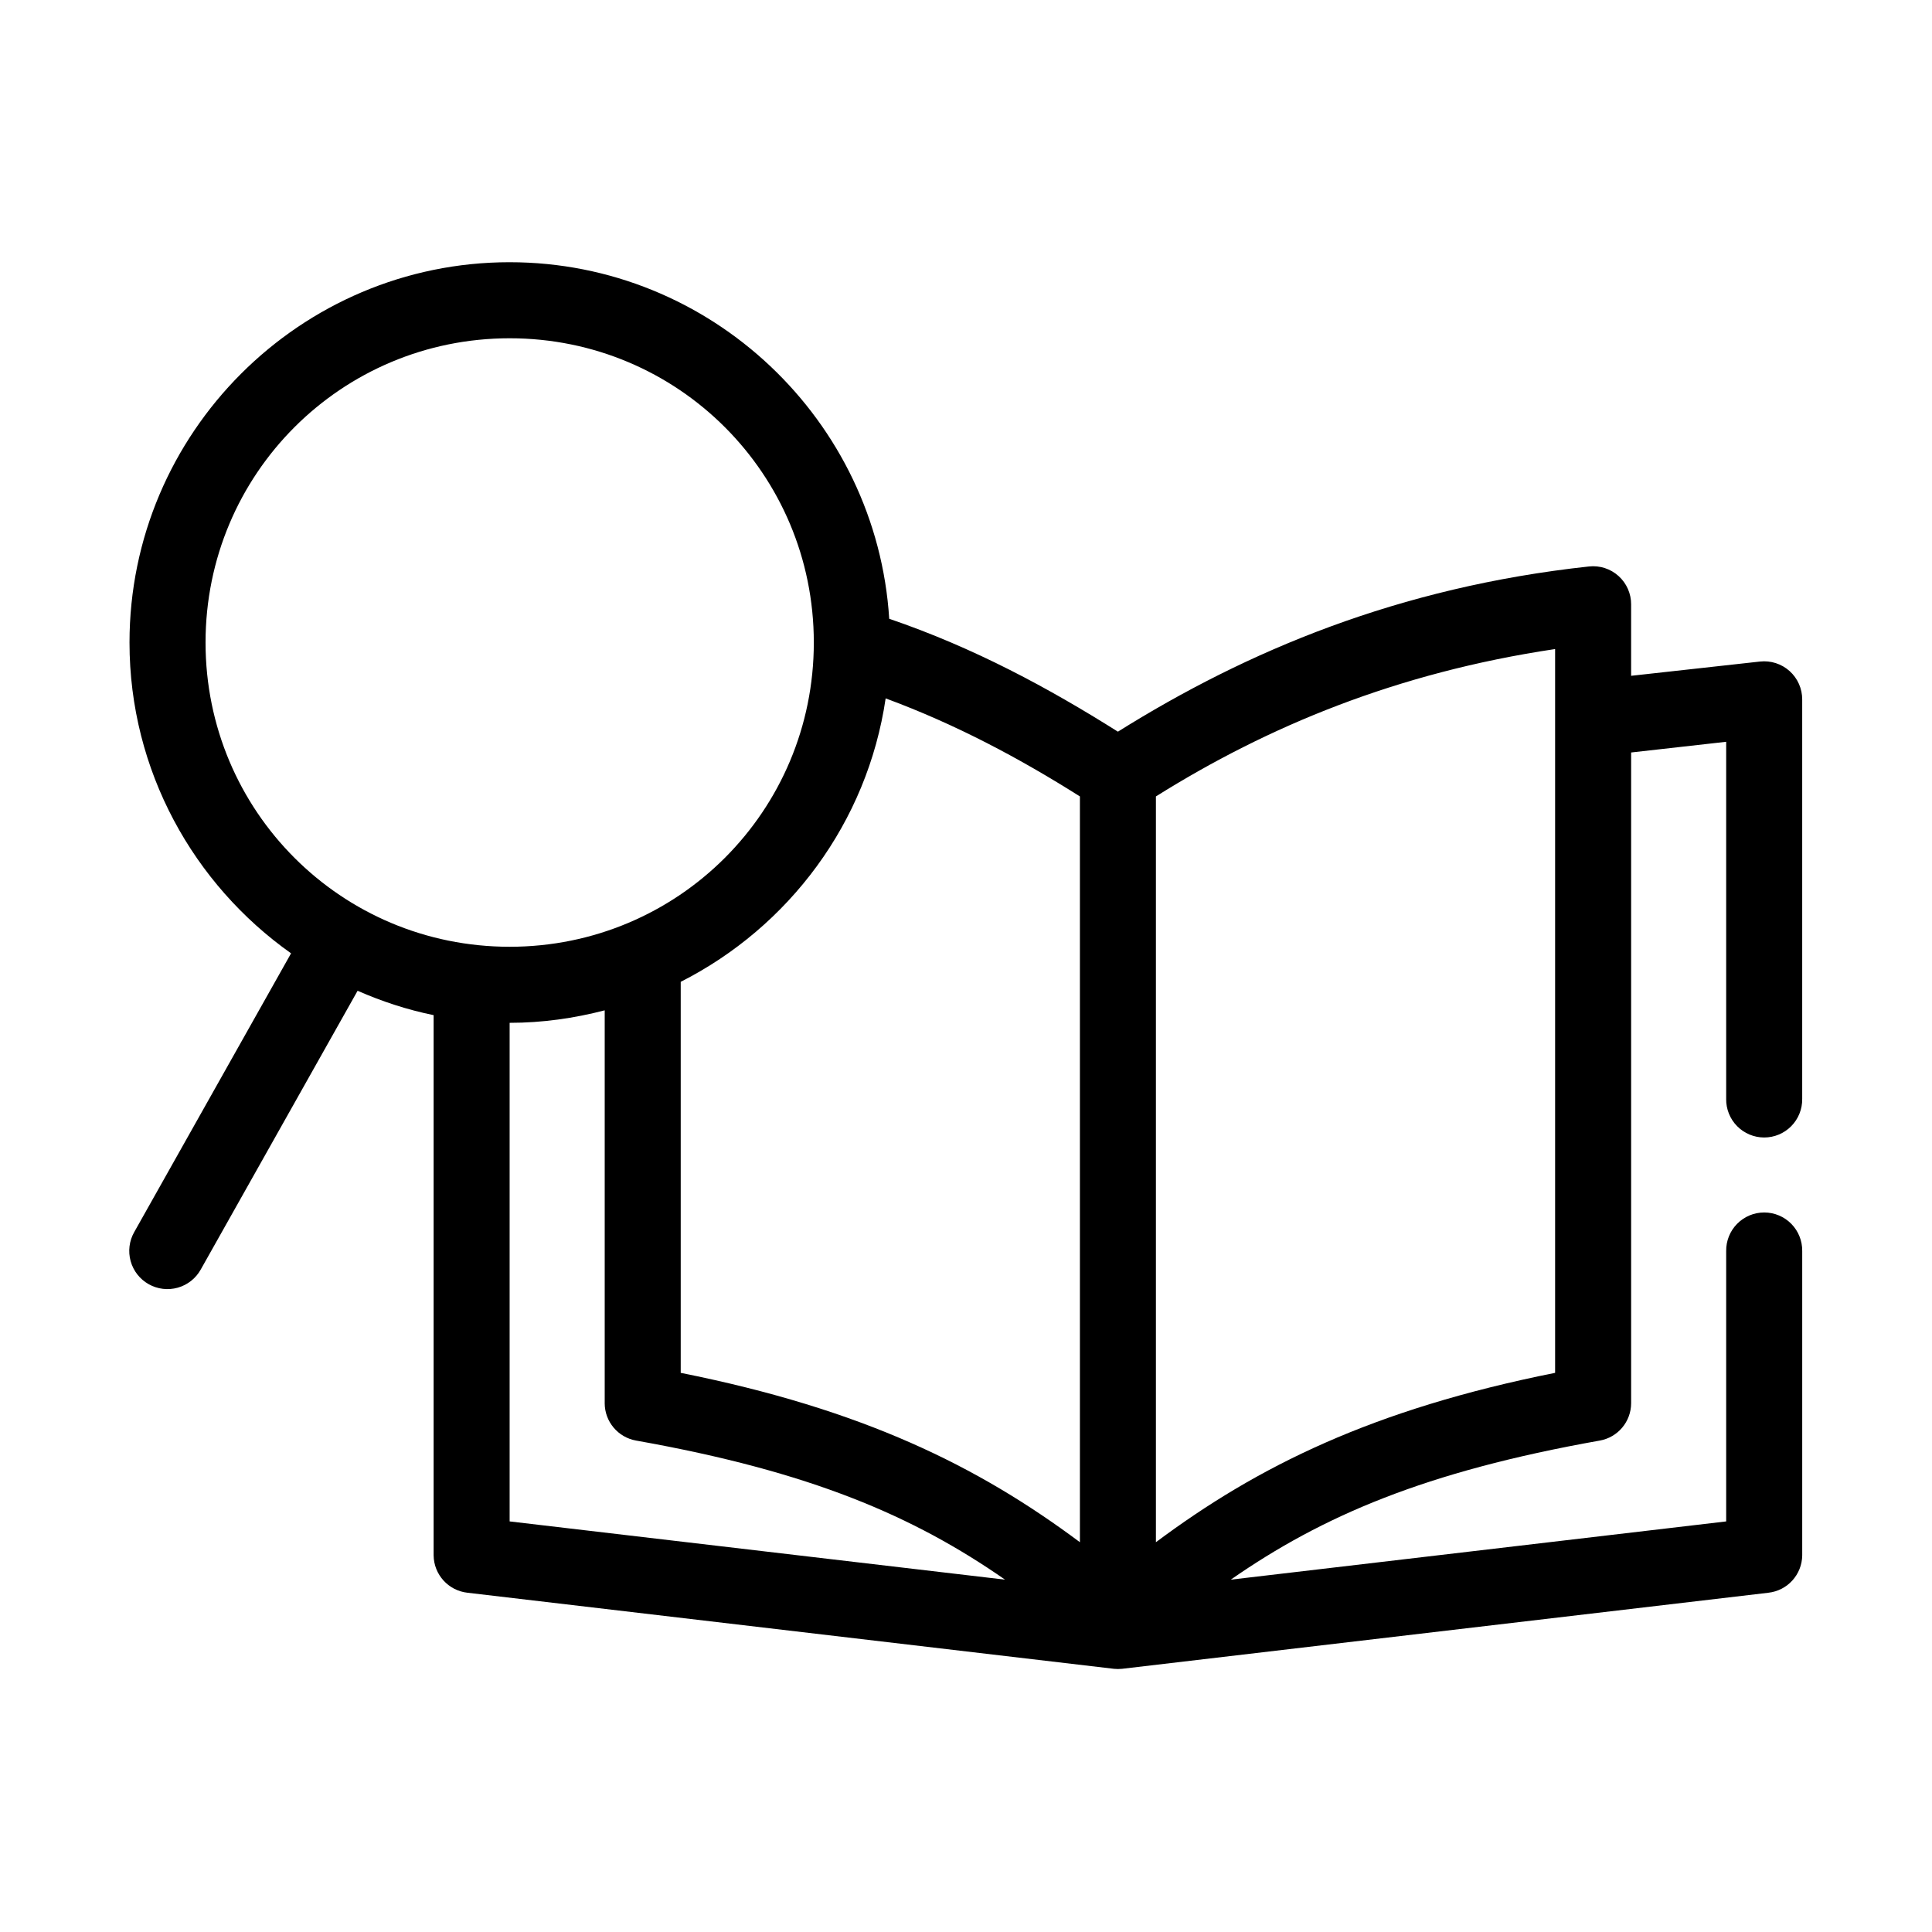
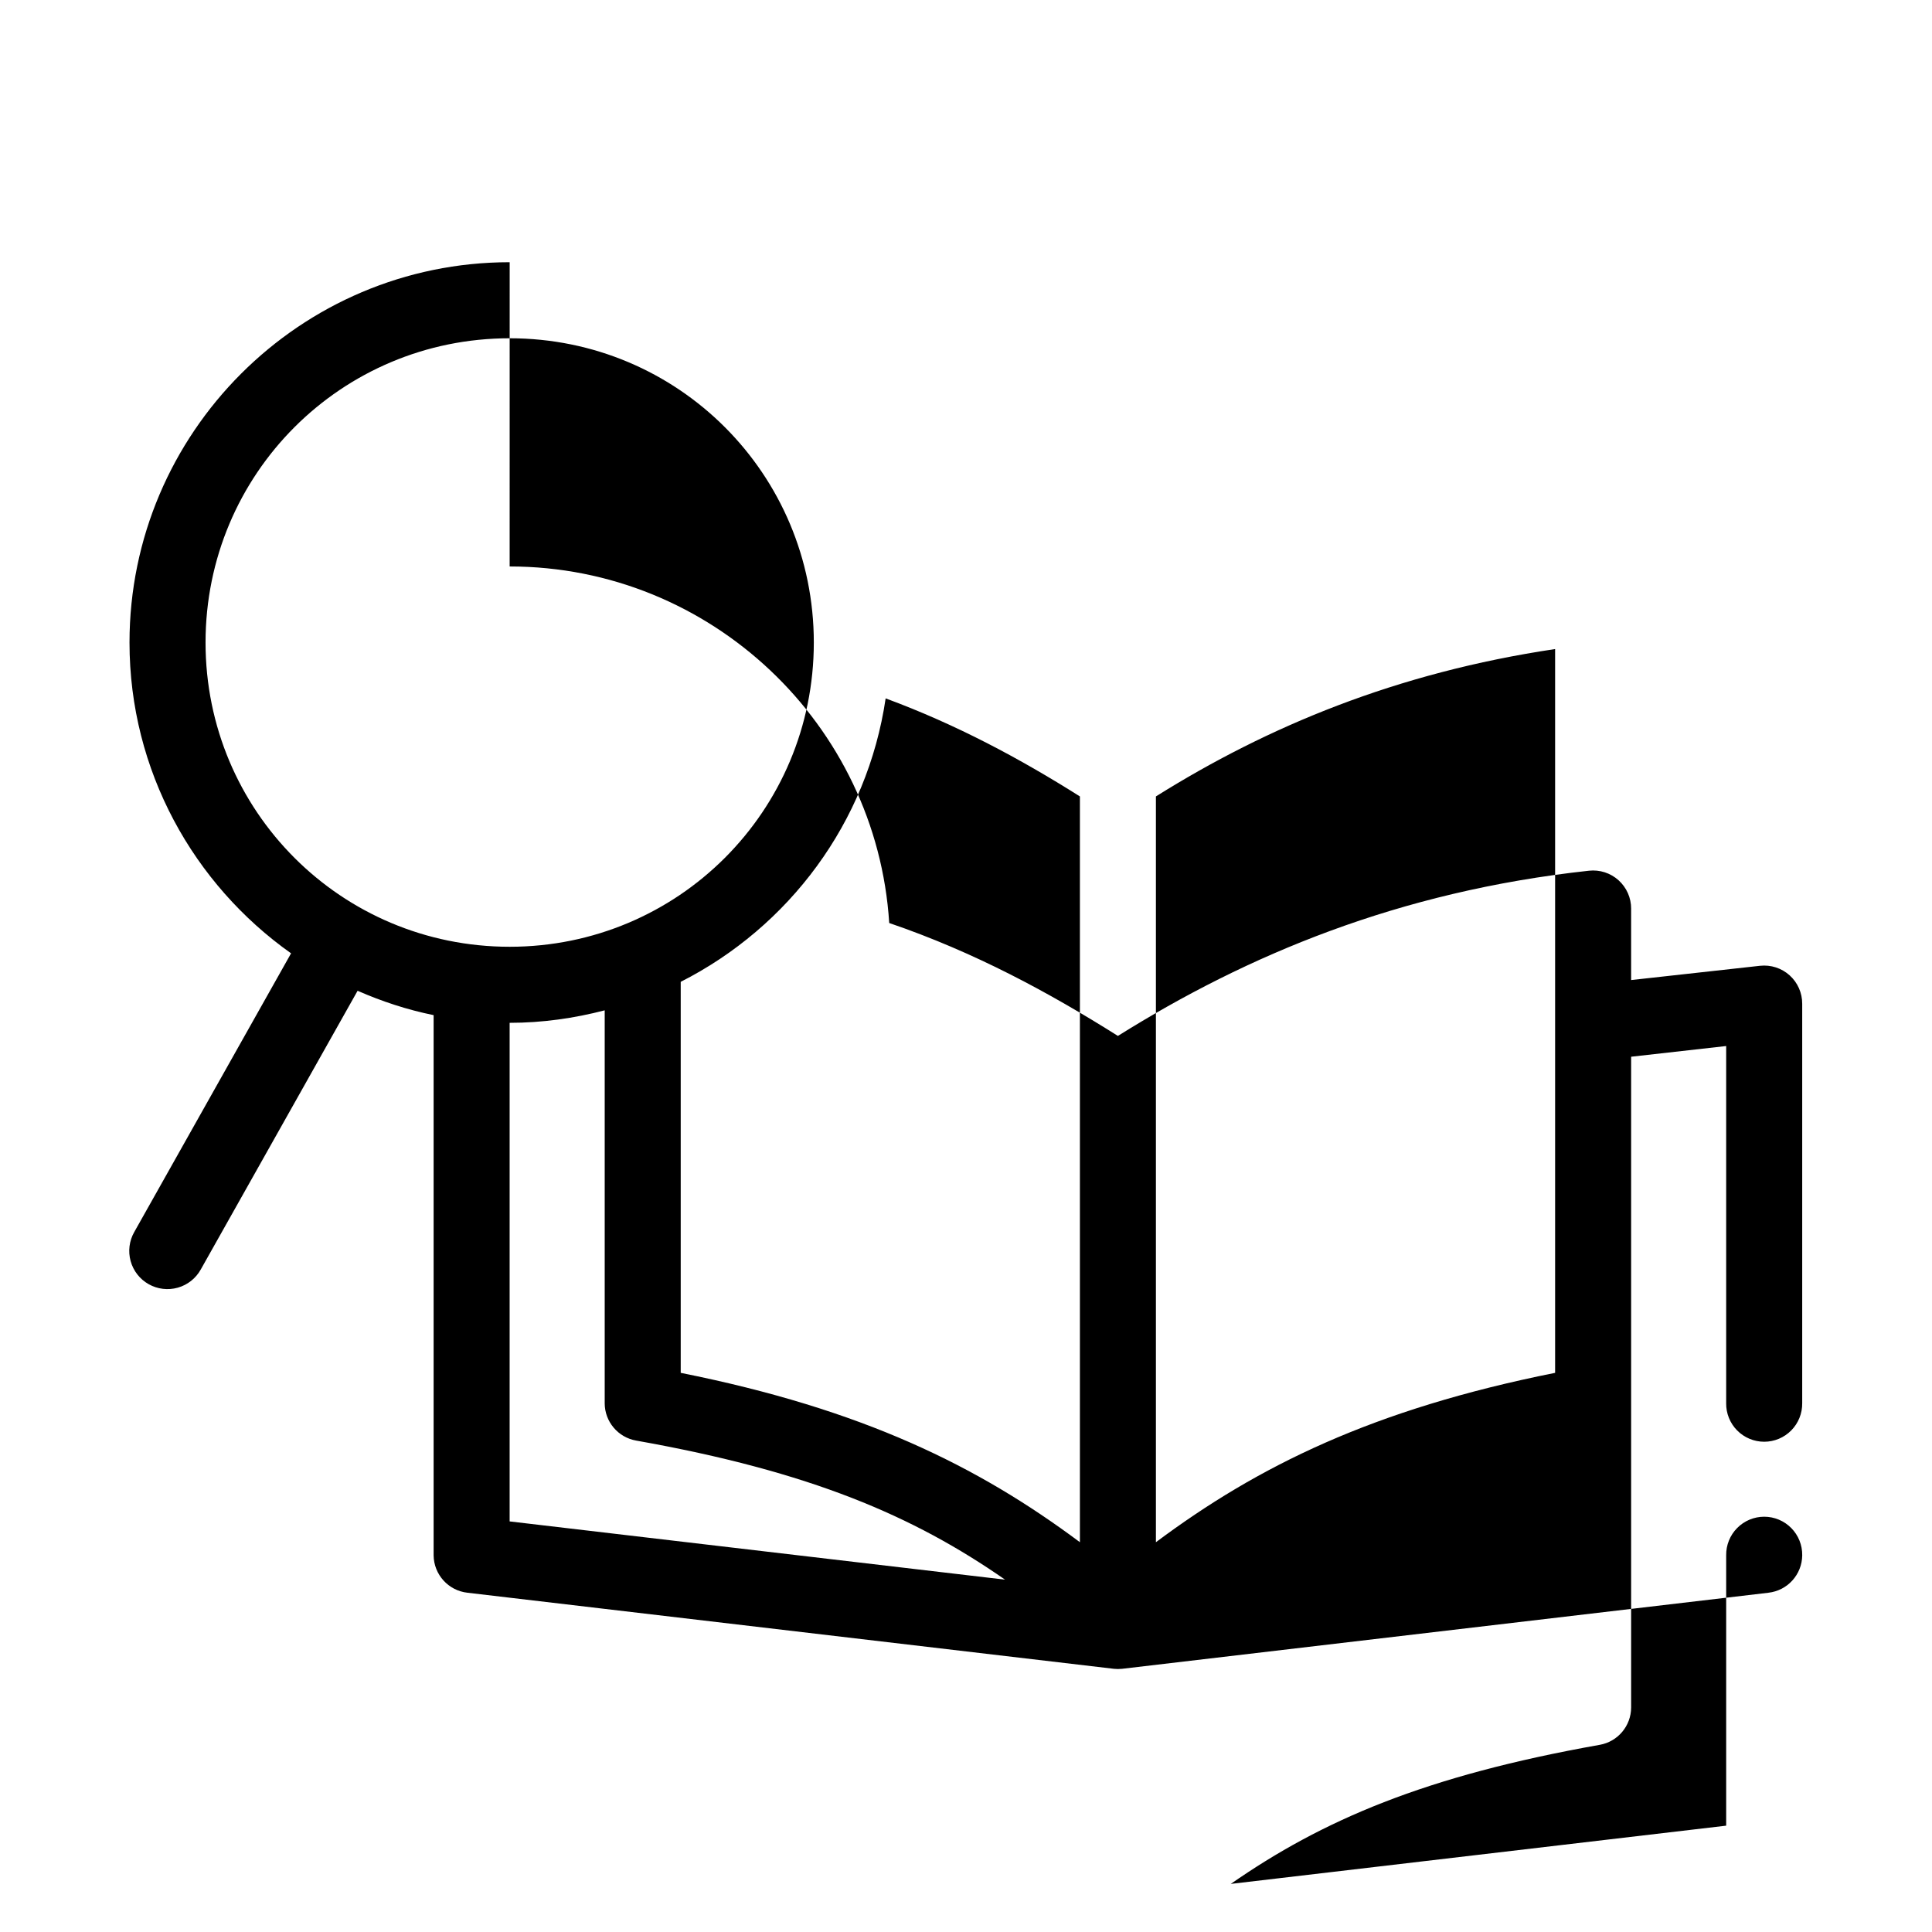
<svg xmlns="http://www.w3.org/2000/svg" fill="#000000" width="800px" height="800px" version="1.1" viewBox="144 144 512 512">
-   <path d="m279.07 213.49c-55.523 0-100.75 45.242-100.75 100.79 0 33.957 16.992 64.09 42.816 82.363l-41.559 73.859c-1.332 2.34-1.676 5.113-0.957 7.707 0.719 2.598 2.441 4.797 4.789 6.117 2.344 1.32 5.121 1.652 7.711 0.918 2.59-0.73 4.781-2.469 6.086-4.82l41.559-73.859c6.418 2.816 13.121 5.023 20.148 6.457v143.15-0.004c0.051 5.106 3.906 9.363 8.973 9.922l171.27 20.156v0.004c0.734 0.078 1.473 0.078 2.207 0l171.27-20.156v-0.004c5.07-0.559 8.922-4.816 8.973-9.922v-80.629c0.035-2.699-1.008-5.297-2.902-7.219-1.891-1.922-4.477-3.004-7.172-3.004-2.699 0-5.281 1.082-7.176 3.004s-2.938 4.519-2.902 7.219v71.652l-131.29 15.434c24.25-16.863 51.484-28.629 97.754-36.852h0.004c4.82-0.84 8.34-5.023 8.344-9.918v-172.44l25.188-2.836v94.648l-0.004-0.004c-0.035 2.699 1.008 5.301 2.902 7.219 1.895 1.922 4.477 3.004 7.176 3.004 2.695 0 5.281-1.082 7.172-3.004 1.895-1.918 2.938-4.519 2.902-7.219v-105.83c0.016-2.875-1.195-5.621-3.332-7.547-2.133-1.922-4.988-2.844-7.848-2.531l-34.16 3.781v-18.898h0.004c0.016-2.875-1.195-5.621-3.332-7.547-2.133-1.926-4.988-2.848-7.848-2.531-50.449 5.477-90.656 22.398-124.83 43.781-18.254-11.504-38.031-22.219-60.605-29.922-3.324-52.57-47.223-94.488-100.59-94.488zm0 20.156c44.633 0 80.598 35.98 80.598 80.629 0 44.648-35.965 80.629-80.598 80.629-44.633 0-80.598-35.98-80.598-80.629 0-44.652 35.965-80.629 80.598-80.629zm277.05 82.363v191.81c-48.277 9.648-78.766 24.719-105.79 44.883v-197.64c29.578-18.531 63.77-32.793 105.79-39.055zm-177.41 13.07c18.68 6.898 35.609 15.957 51.477 25.984v197.64c-27.02-20.164-57.508-35.234-105.79-44.883v-102.84 0.004c0.008-0.266 0.008-0.527 0-0.789 28.645-14.523 49.469-42.191 54.309-75.117zm-74.457 82.68v104.09l-0.004 0.004c0.008 4.894 3.523 9.078 8.344 9.918 46.273 8.223 73.504 19.988 97.754 36.852l-131.29-15.434v-132.13c8.707 0 17.121-1.215 25.188-3.309z" />
+   <path d="m279.07 213.49c-55.523 0-100.75 45.242-100.75 100.79 0 33.957 16.992 64.09 42.816 82.363l-41.559 73.859c-1.332 2.34-1.676 5.113-0.957 7.707 0.719 2.598 2.441 4.797 4.789 6.117 2.344 1.32 5.121 1.652 7.711 0.918 2.59-0.73 4.781-2.469 6.086-4.82l41.559-73.859c6.418 2.816 13.121 5.023 20.148 6.457v143.15-0.004c0.051 5.106 3.906 9.363 8.973 9.922l171.27 20.156v0.004c0.734 0.078 1.473 0.078 2.207 0l171.27-20.156v-0.004c5.07-0.559 8.922-4.816 8.973-9.922c0.035-2.699-1.008-5.297-2.902-7.219-1.891-1.922-4.477-3.004-7.172-3.004-2.699 0-5.281 1.082-7.176 3.004s-2.938 4.519-2.902 7.219v71.652l-131.29 15.434c24.25-16.863 51.484-28.629 97.754-36.852h0.004c4.82-0.84 8.34-5.023 8.344-9.918v-172.44l25.188-2.836v94.648l-0.004-0.004c-0.035 2.699 1.008 5.301 2.902 7.219 1.895 1.922 4.477 3.004 7.176 3.004 2.695 0 5.281-1.082 7.172-3.004 1.895-1.918 2.938-4.519 2.902-7.219v-105.83c0.016-2.875-1.195-5.621-3.332-7.547-2.133-1.922-4.988-2.844-7.848-2.531l-34.16 3.781v-18.898h0.004c0.016-2.875-1.195-5.621-3.332-7.547-2.133-1.926-4.988-2.848-7.848-2.531-50.449 5.477-90.656 22.398-124.83 43.781-18.254-11.504-38.031-22.219-60.605-29.922-3.324-52.57-47.223-94.488-100.59-94.488zm0 20.156c44.633 0 80.598 35.98 80.598 80.629 0 44.648-35.965 80.629-80.598 80.629-44.633 0-80.598-35.98-80.598-80.629 0-44.652 35.965-80.629 80.598-80.629zm277.05 82.363v191.81c-48.277 9.648-78.766 24.719-105.79 44.883v-197.64c29.578-18.531 63.77-32.793 105.79-39.055zm-177.41 13.07c18.68 6.898 35.609 15.957 51.477 25.984v197.64c-27.02-20.164-57.508-35.234-105.79-44.883v-102.84 0.004c0.008-0.266 0.008-0.527 0-0.789 28.645-14.523 49.469-42.191 54.309-75.117zm-74.457 82.68v104.09l-0.004 0.004c0.008 4.894 3.523 9.078 8.344 9.918 46.273 8.223 73.504 19.988 97.754 36.852l-131.29-15.434v-132.13c8.707 0 17.121-1.215 25.188-3.309z" />
</svg>